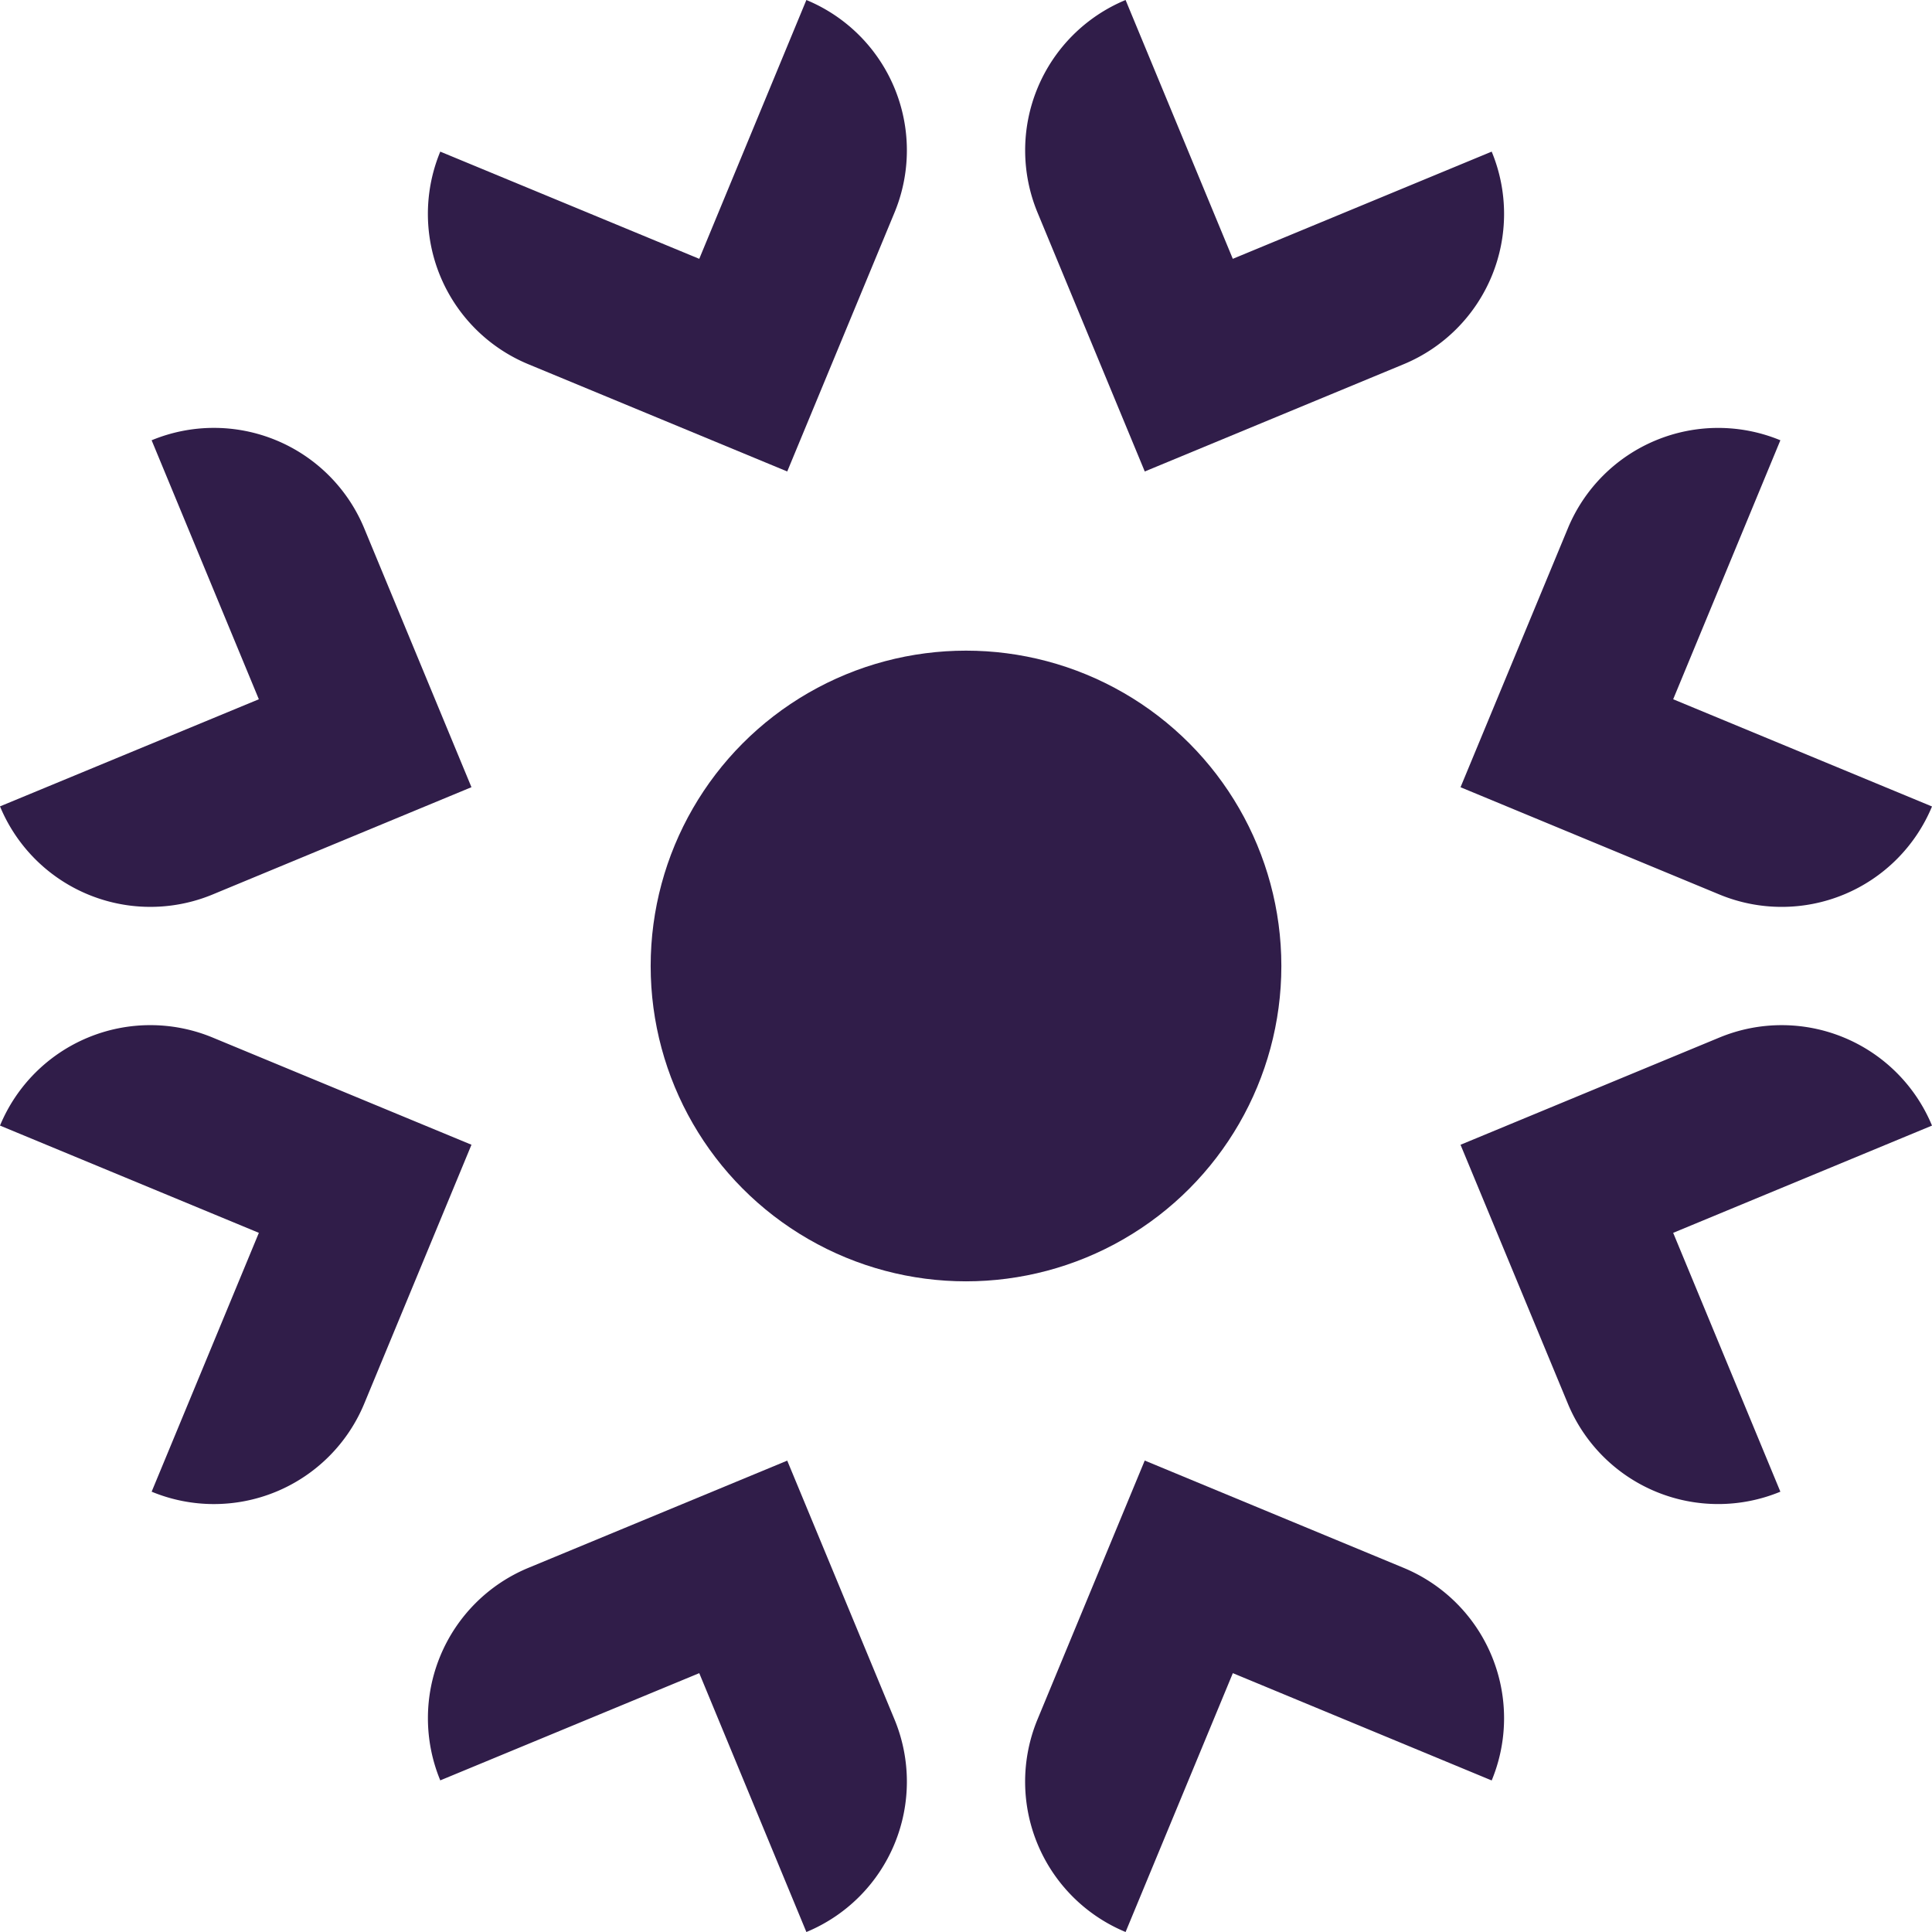
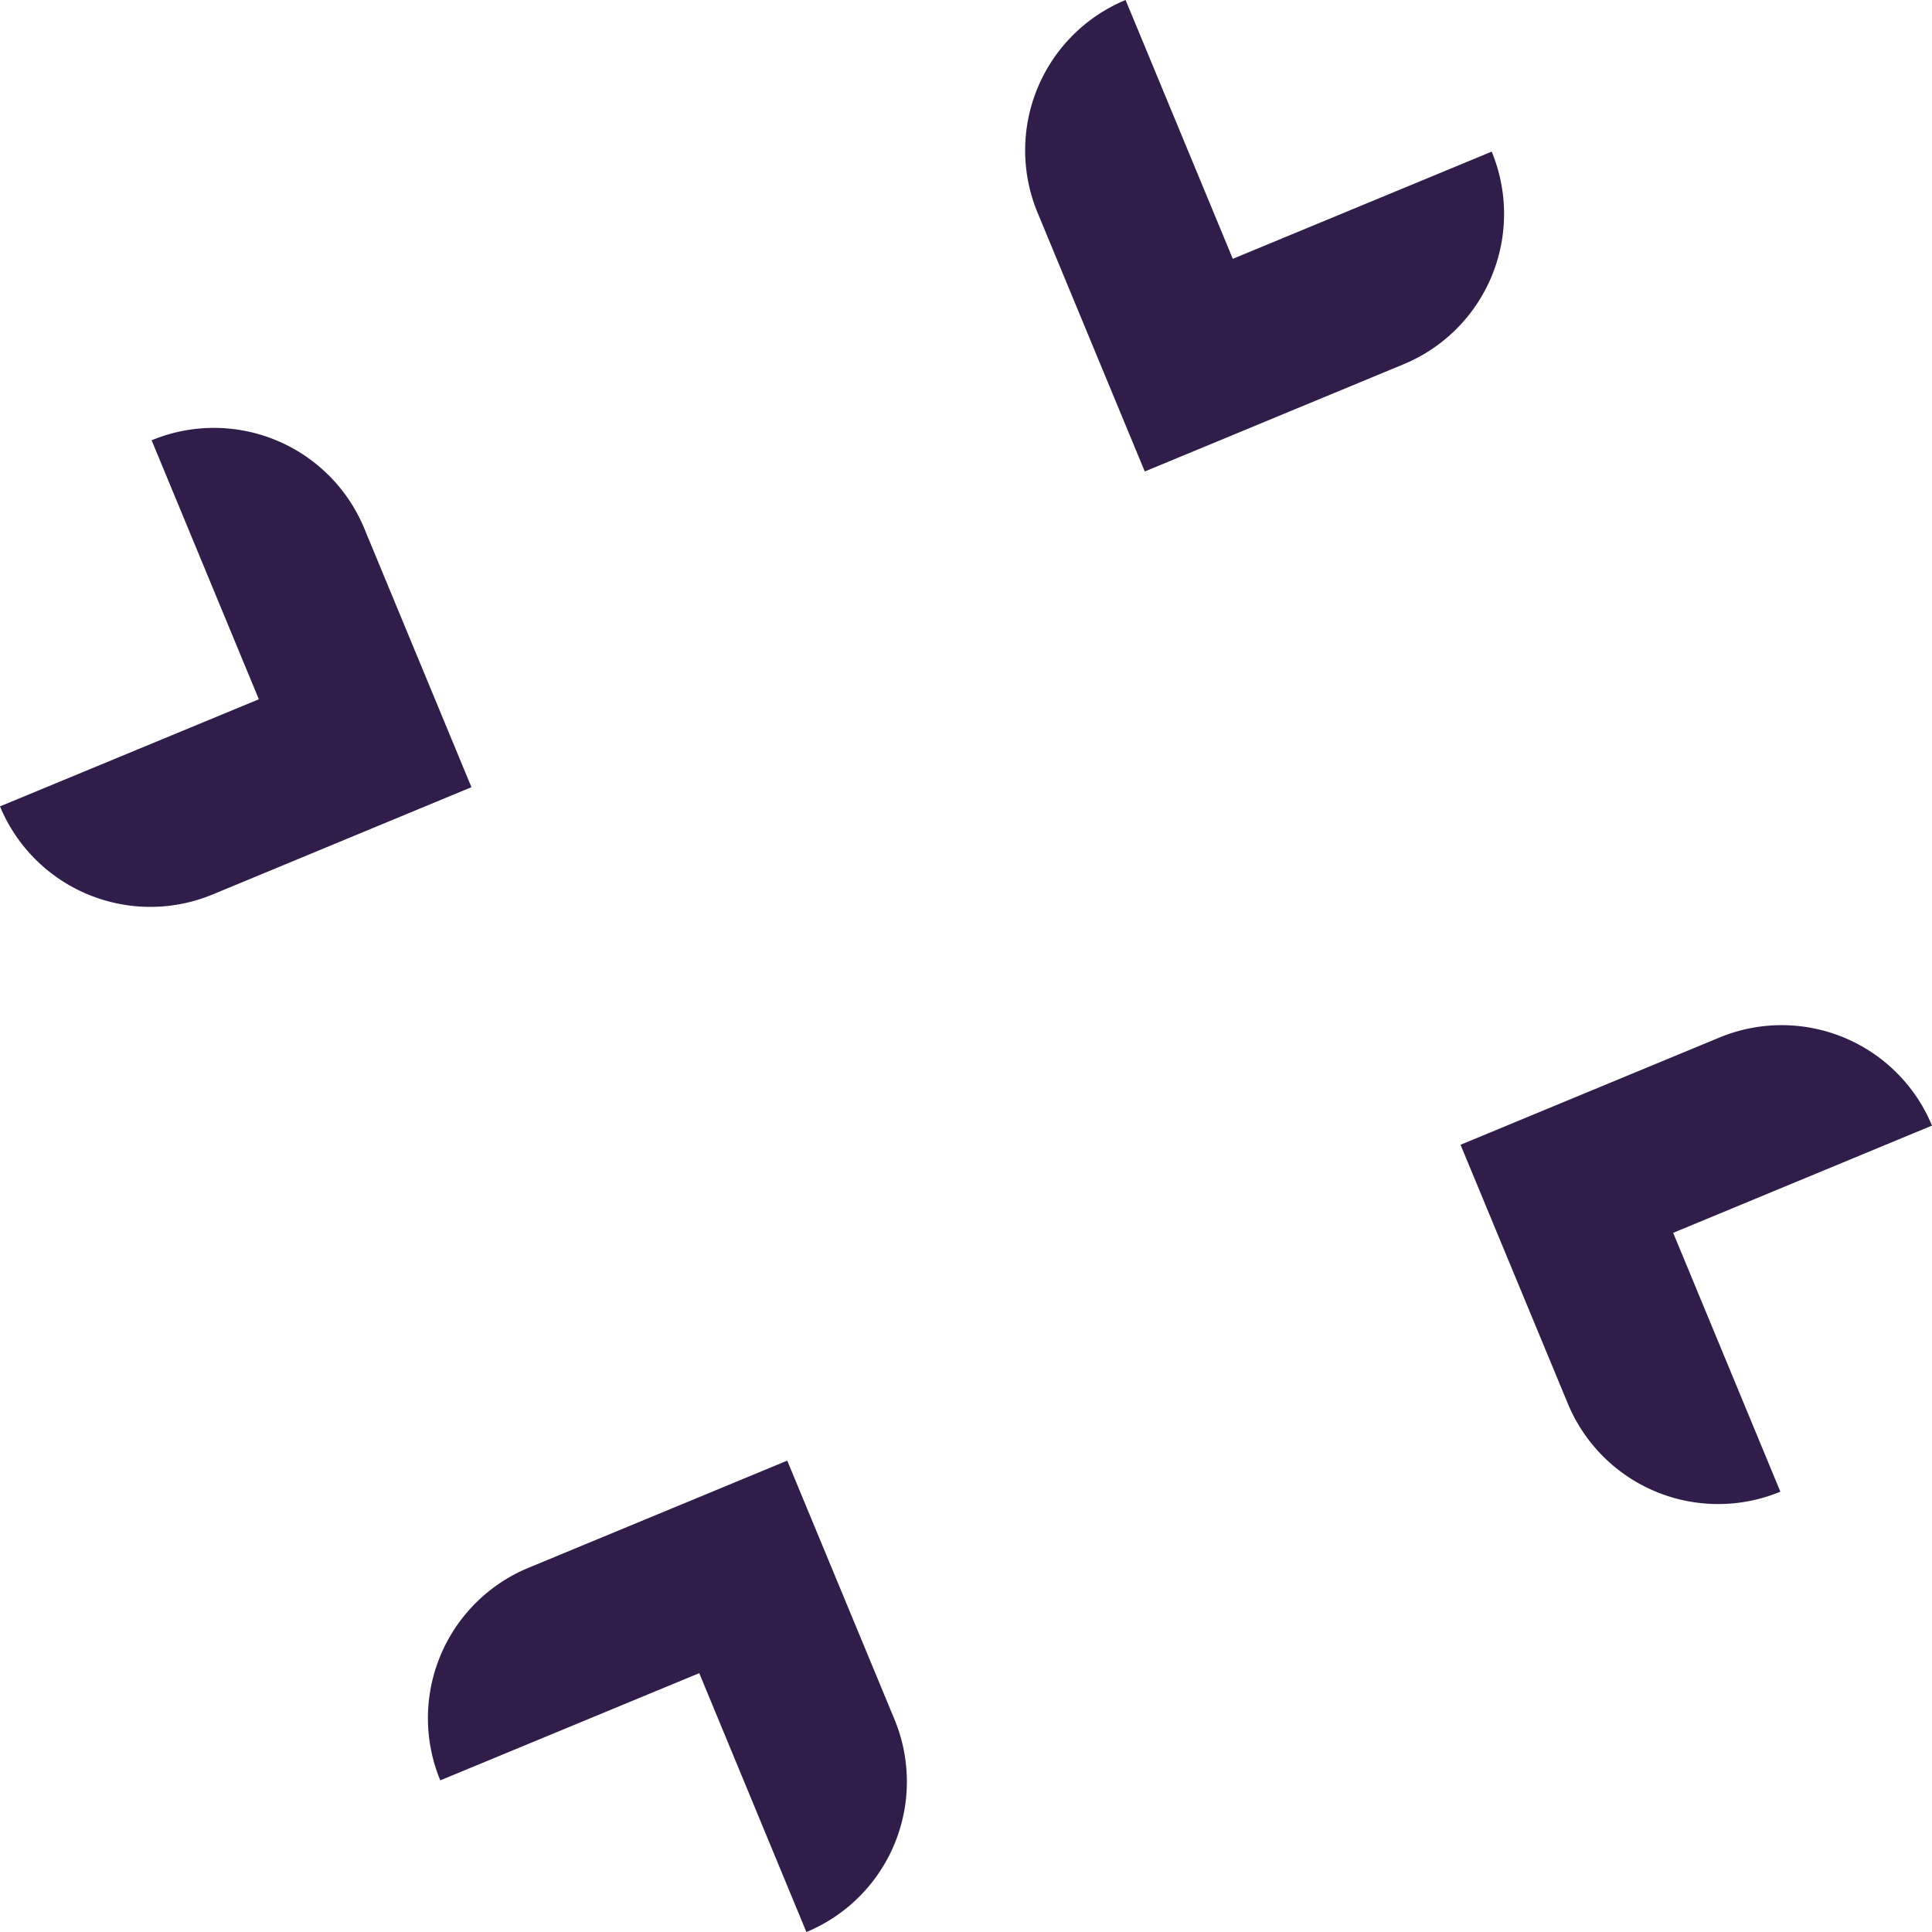
<svg xmlns="http://www.w3.org/2000/svg" id="f155747d-799c-4381-9080-5c2c227a39d2" data-name="Layer 1" width="96.979" height="96.979" viewBox="0 0 96.979 96.979">
  <defs>
    <style>.fe668611-3512-4647-b80b-3665a501f787{fill:#301d49;}</style>
  </defs>
-   <path class="fe668611-3512-4647-b80b-3665a501f787" d="M86.307,44.9,73.313,39.516,78.7,26.522A8.168,8.168,0,0,1,89.368,22.1h0L83.987,35.1l12.992,5.382h0A8.168,8.168,0,0,1,86.307,44.9Z" />
-   <path class="fe668611-3512-4647-b80b-3665a501f787" d="M7.612,74.877h0l5.382-12.993L0,56.5H0a8.168,8.168,0,0,1,10.672-4.42l12.994,5.382L18.284,70.456A8.169,8.169,0,0,1,7.612,74.877Z" />
  <path class="fe668611-3512-4647-b80b-3665a501f787" d="M57.463,23.666,52.081,10.673A8.169,8.169,0,0,1,56.5,0h0l5.382,12.992L74.877,7.611h0a8.168,8.168,0,0,1-4.42,10.672Z" />
  <path class="fe668611-3512-4647-b80b-3665a501f787" d="M40.477,96.979,35.1,83.986,22.1,89.368h0A8.168,8.168,0,0,1,26.523,78.7l12.993-5.382L44.9,86.307a8.168,8.168,0,0,1-4.42,10.672Z" />
  <path class="fe668611-3512-4647-b80b-3665a501f787" d="M78.7,70.457,73.313,57.463l12.994-5.382A8.168,8.168,0,0,1,96.979,56.5h0L83.987,61.884l5.381,12.993h0A8.168,8.168,0,0,1,78.7,70.457Z" />
  <path class="fe668611-3512-4647-b80b-3665a501f787" d="M0,40.477H0L12.993,35.1,7.611,22.1h0a8.168,8.168,0,0,1,10.672,4.42l5.382,12.994L10.672,44.9A8.168,8.168,0,0,1,0,40.477Z" />
-   <path class="fe668611-3512-4647-b80b-3665a501f787" d="M56.5,96.979h0a8.168,8.168,0,0,1-4.421-10.672l5.382-12.993L70.456,78.7a8.168,8.168,0,0,1,4.421,10.672h0L61.884,83.986Z" />
-   <path class="fe668611-3512-4647-b80b-3665a501f787" d="M39.516,23.666,26.522,18.283A8.168,8.168,0,0,1,22.1,7.611h0L35.1,12.992,40.477,0h0A8.167,8.167,0,0,1,44.9,10.672Z" />
-   <circle class="fe668611-3512-4647-b80b-3665a501f787" cx="48.49" cy="48.489" r="15.829" />
</svg>